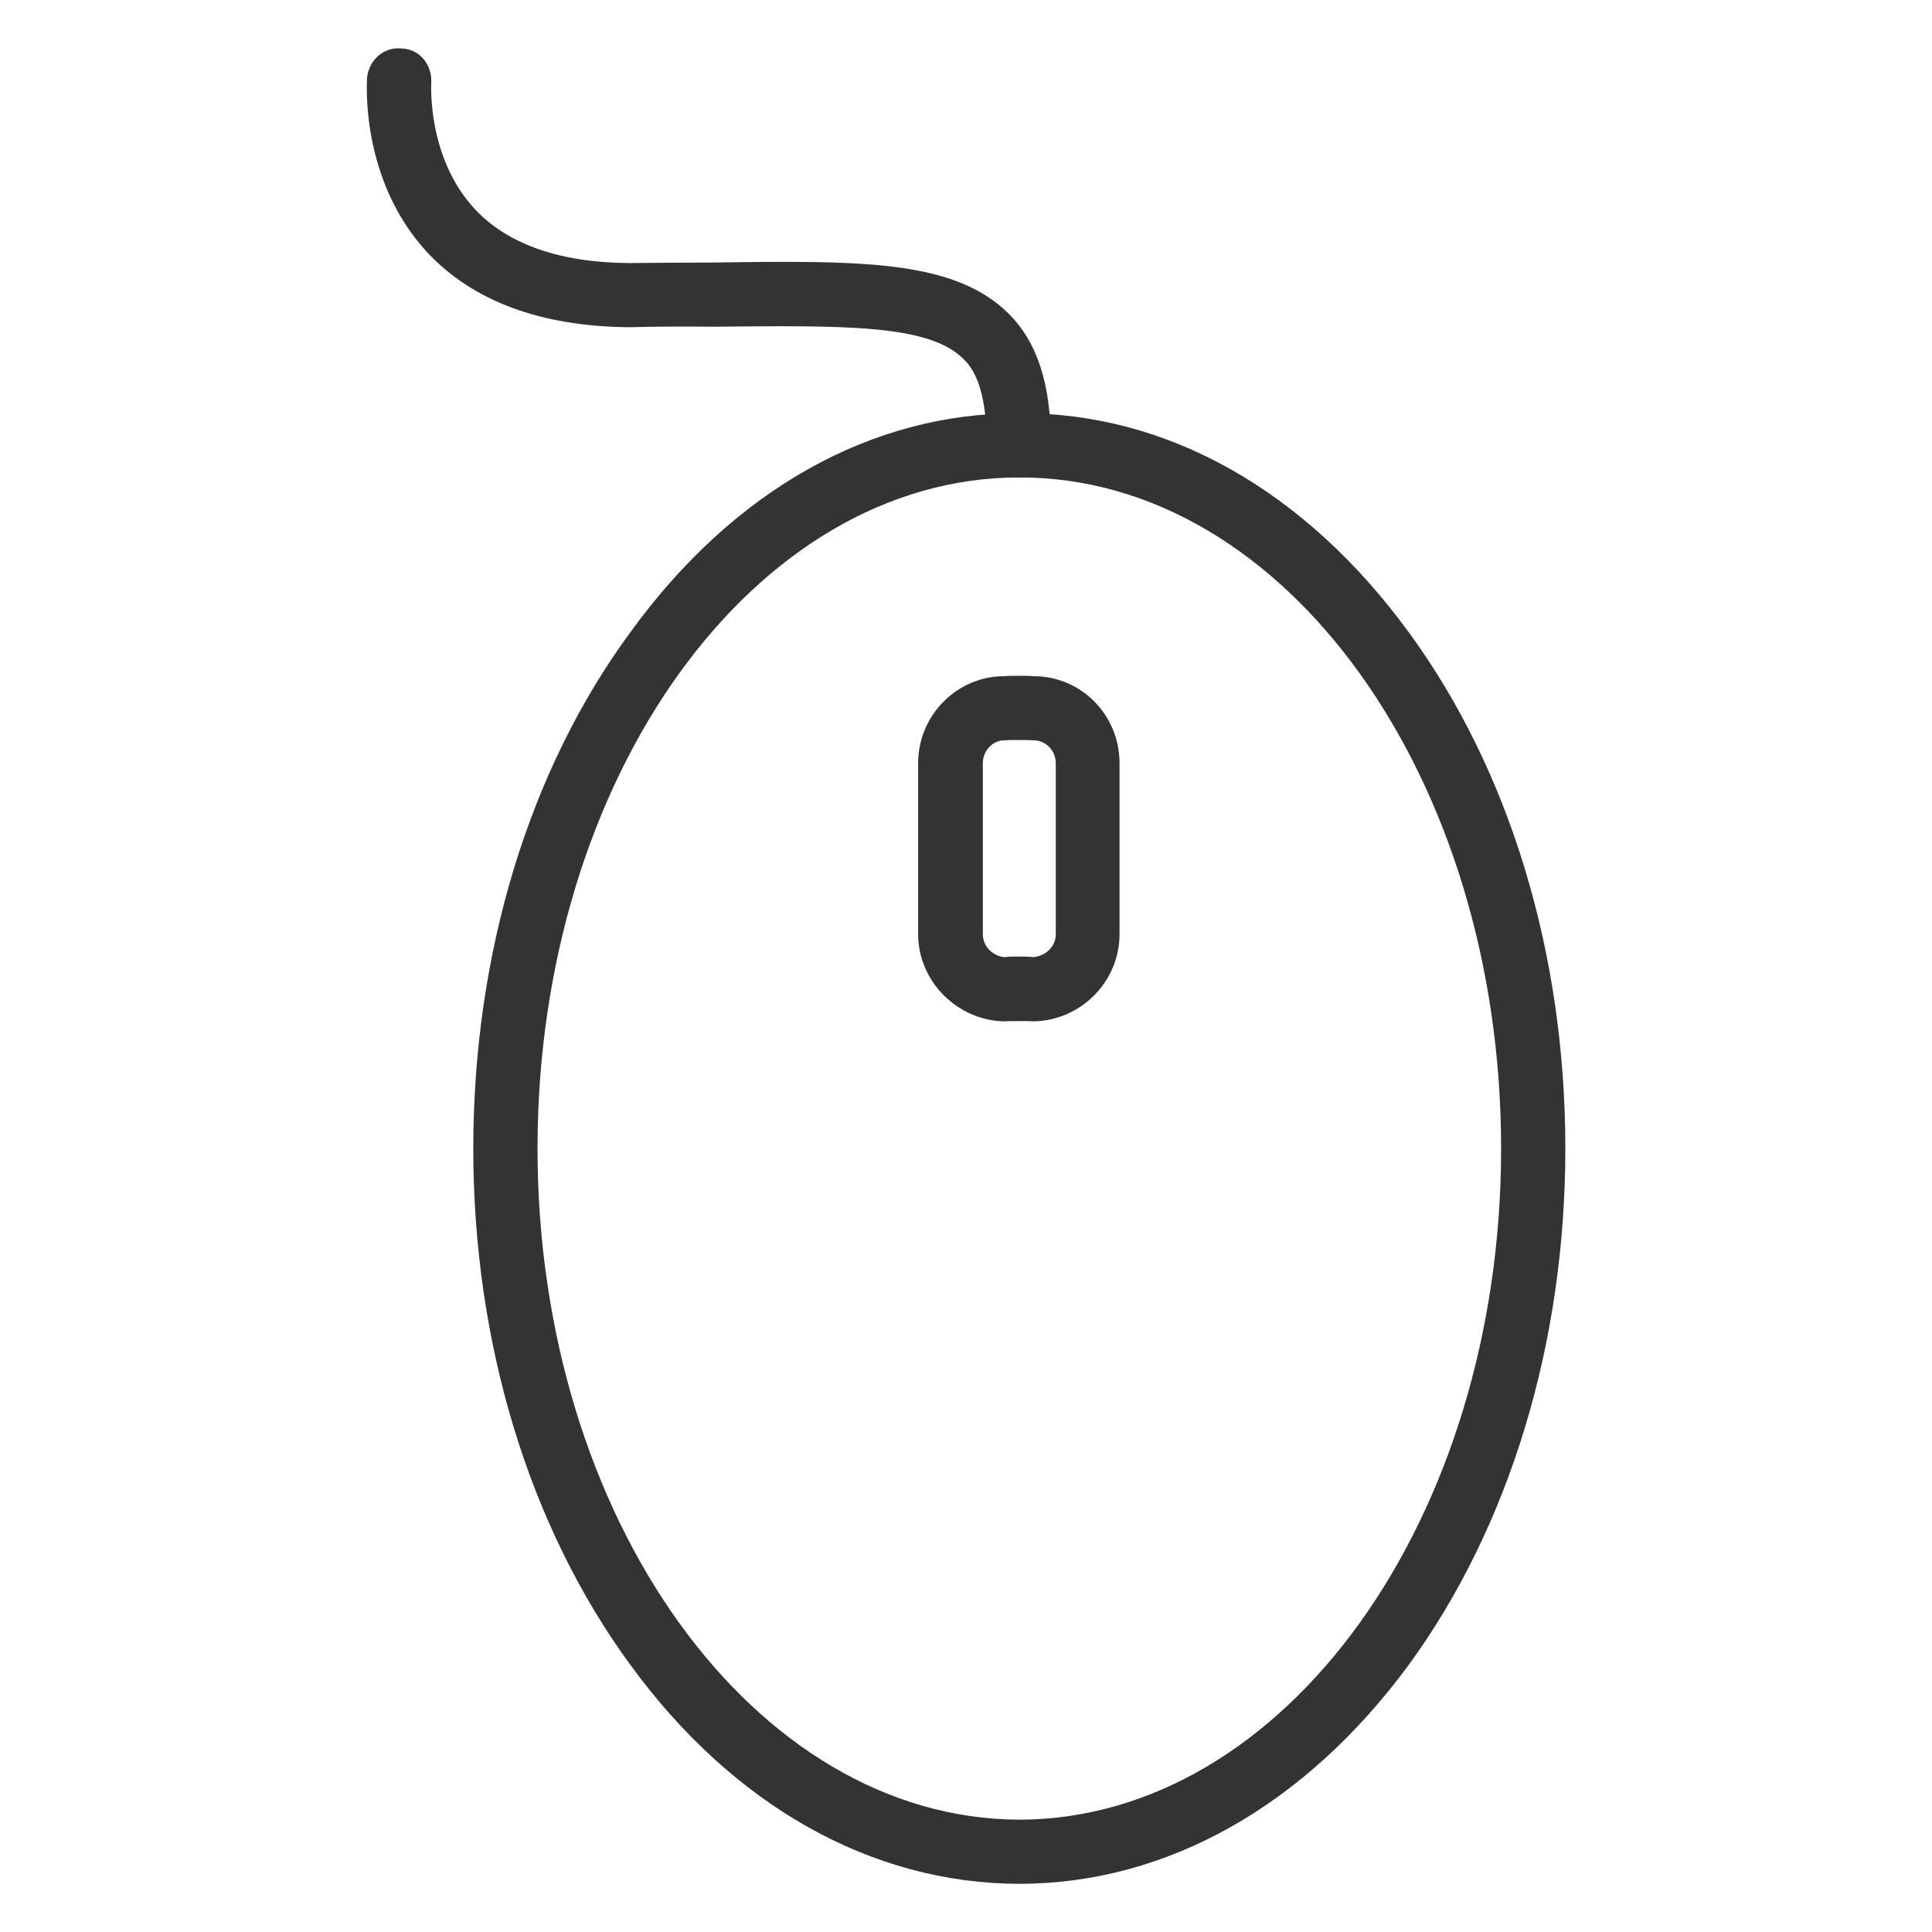
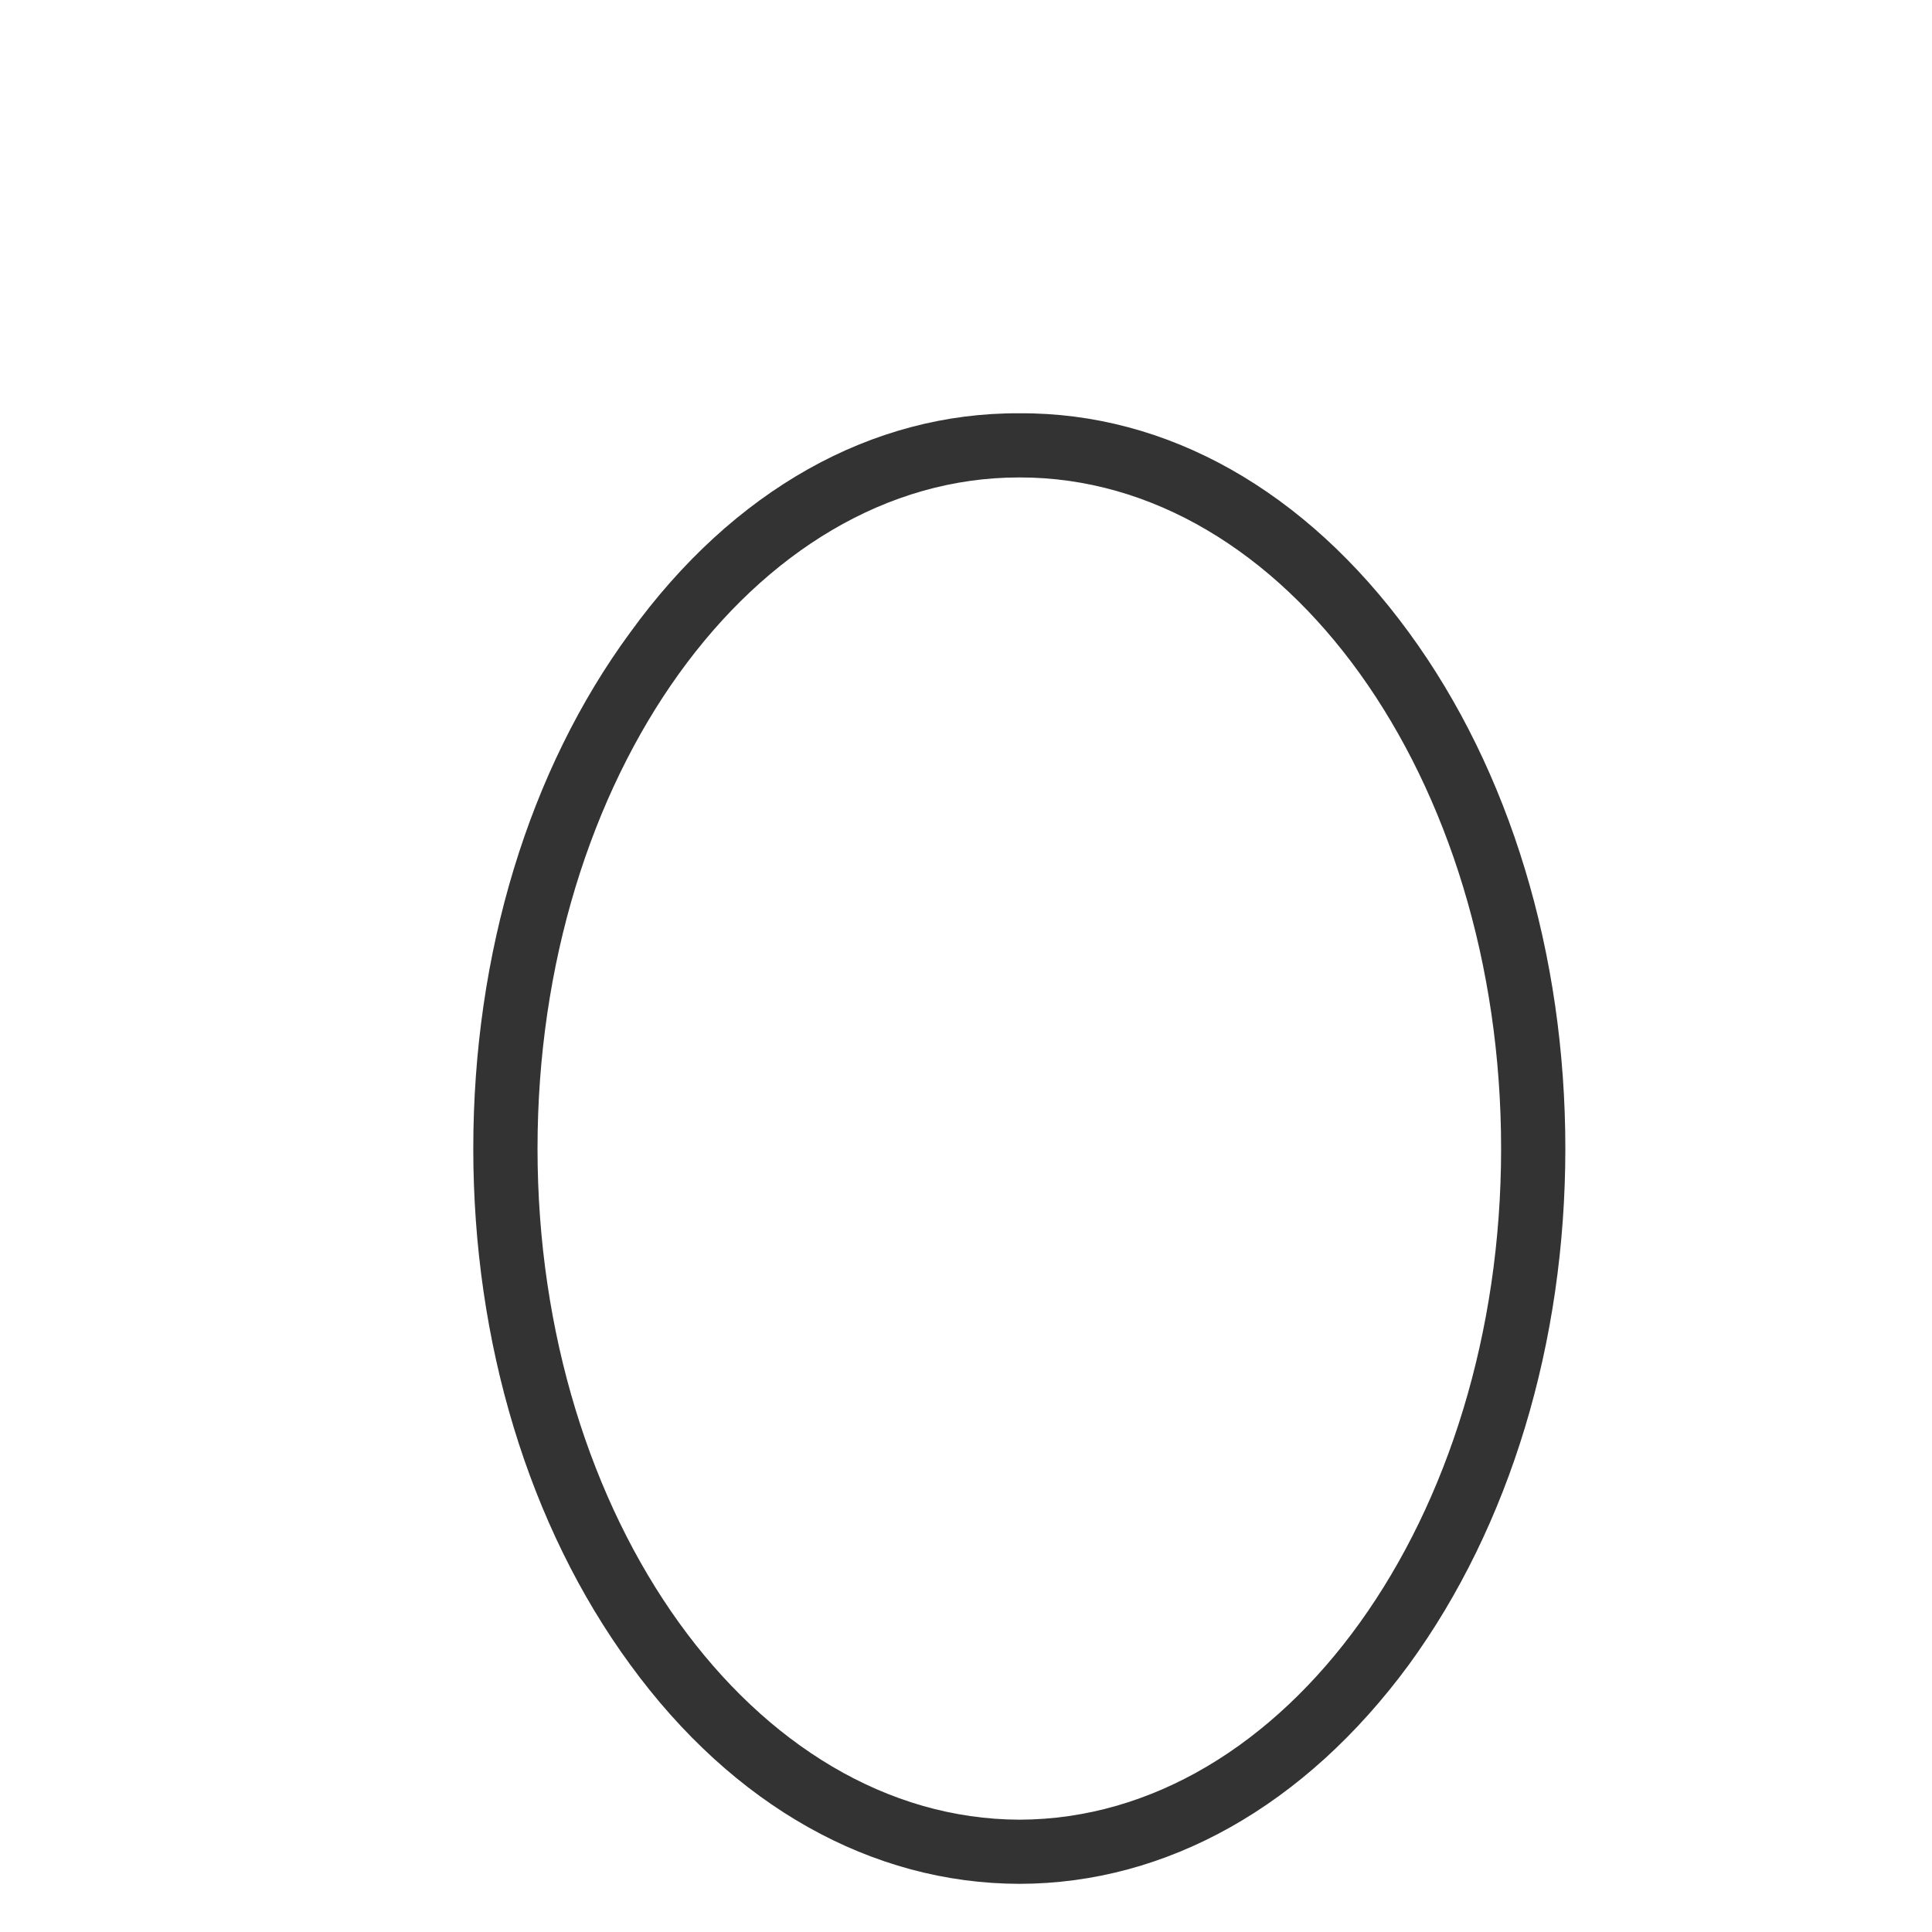
<svg xmlns="http://www.w3.org/2000/svg" version="1.1" width="100%" height="100%" id="svgWorkerArea" viewBox="0 0 400 400" style="background: white;">
  <defs id="defsdoc">
    <pattern id="patternBool" x="0" y="0" width="10" height="10" patternUnits="userSpaceOnUse" patternTransform="rotate(35)">
-       <circle cx="5" cy="5" r="4" style="stroke: none;fill: #ff000070;" />
-     </pattern>
+       </pattern>
  </defs>
  <g id="fileImp-943195250" class="cosito">
    <path id="pathImp-336826617" fill="#333333" class="grouped" d="M211.088 390.028C180.488 389.985 151.788 373.885 130.488 344.664 109.488 315.985 97.988 277.985 97.988 237.797 97.988 197.485 109.488 159.485 130.488 130.931 151.788 101.485 180.488 85.385 211.088 85.567 241.588 85.385 270.188 101.485 291.688 130.931 312.588 159.485 324.088 197.485 324.088 237.797 324.088 277.985 312.588 315.985 291.688 344.664 270.188 373.885 241.588 389.985 211.088 390.028 211.088 389.985 211.088 389.985 211.088 390.028M211.088 98.849C156.088 98.785 111.288 160.985 111.288 237.797 111.288 314.385 156.088 376.585 211.088 376.746 266.088 376.585 310.788 314.385 310.788 237.797 310.788 160.985 266.088 98.785 211.088 98.849 211.088 98.785 211.088 98.785 211.088 98.849" />
-     <path id="pathImp-216784679" fill="#333333" class="grouped" d="M213.788 211.465C213.788 211.385 208.088 211.385 208.088 211.465 198.288 211.385 190.088 203.185 190.088 193.44 190.088 193.385 190.088 157.985 190.088 158.022 190.088 147.985 198.288 139.885 208.088 139.998 208.088 139.885 213.788 139.885 213.788 139.998 223.788 139.885 231.788 147.985 231.788 158.022 231.788 157.985 231.788 193.385 231.788 193.44 231.788 203.185 223.788 211.385 213.788 211.465 213.788 211.385 213.788 211.385 213.788 211.465M208.088 153.279C205.588 153.185 203.488 155.385 203.488 158.022 203.488 157.985 203.488 193.385 203.488 193.44 203.488 195.985 205.588 197.985 208.088 198.184 208.088 197.985 213.788 197.985 213.788 198.184 216.488 197.985 218.588 195.985 218.588 193.44 218.588 193.385 218.588 157.985 218.588 158.022 218.588 155.385 216.488 153.185 213.788 153.279 213.788 153.185 208.088 153.185 208.088 153.279 208.088 153.185 208.088 153.185 208.088 153.279" />
-     <path id="pathImp-411217808" fill="#333333" class="grouped" d="M211.088 98.849C207.288 98.785 204.288 95.785 204.288 92.208 204.288 80.485 201.588 76.385 199.488 74.33 192.288 67.085 174.488 67.385 147.488 67.644 141.988 67.585 136.388 67.585 130.288 67.746 111.988 67.585 97.888 62.385 88.388 52.178 74.488 37.085 75.988 16.885 75.988 16.131 76.388 12.385 79.488 9.585 83.288 10.051 86.888 10.185 89.488 13.385 89.288 17.184 89.288 17.385 88.388 32.585 98.288 43.27 105.088 50.585 115.988 54.385 130.288 54.464 136.288 54.385 141.788 54.385 147.288 54.363 178.788 53.885 197.588 53.885 208.788 64.896 214.788 70.885 217.588 79.485 217.588 92.208 217.588 95.785 214.588 98.785 211.088 98.849 211.088 98.785 211.088 98.785 211.088 98.849" />
  </g>
</svg>